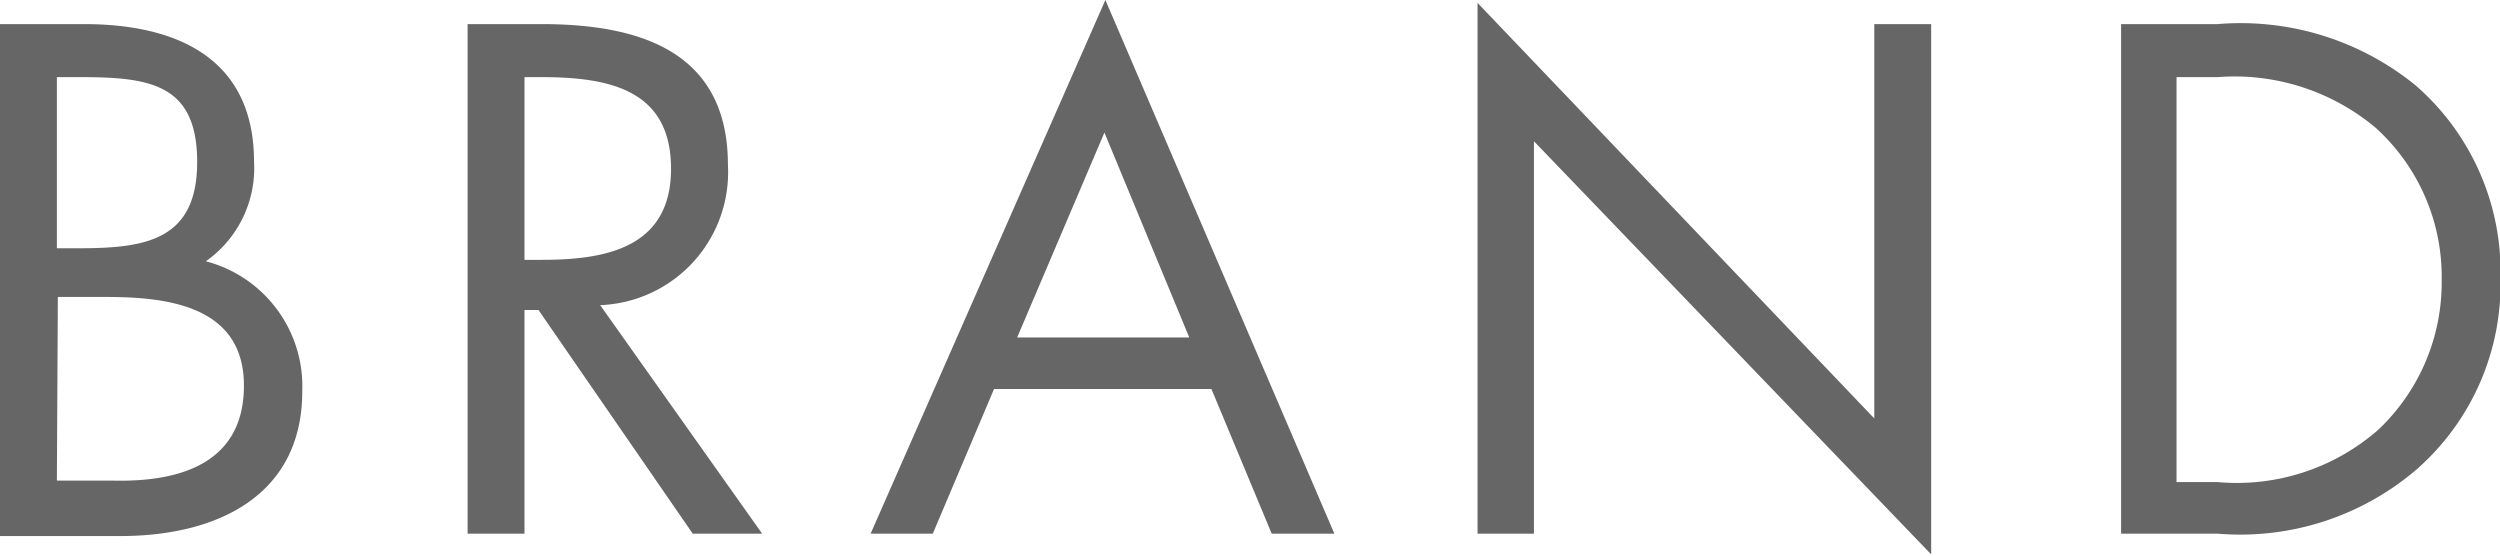
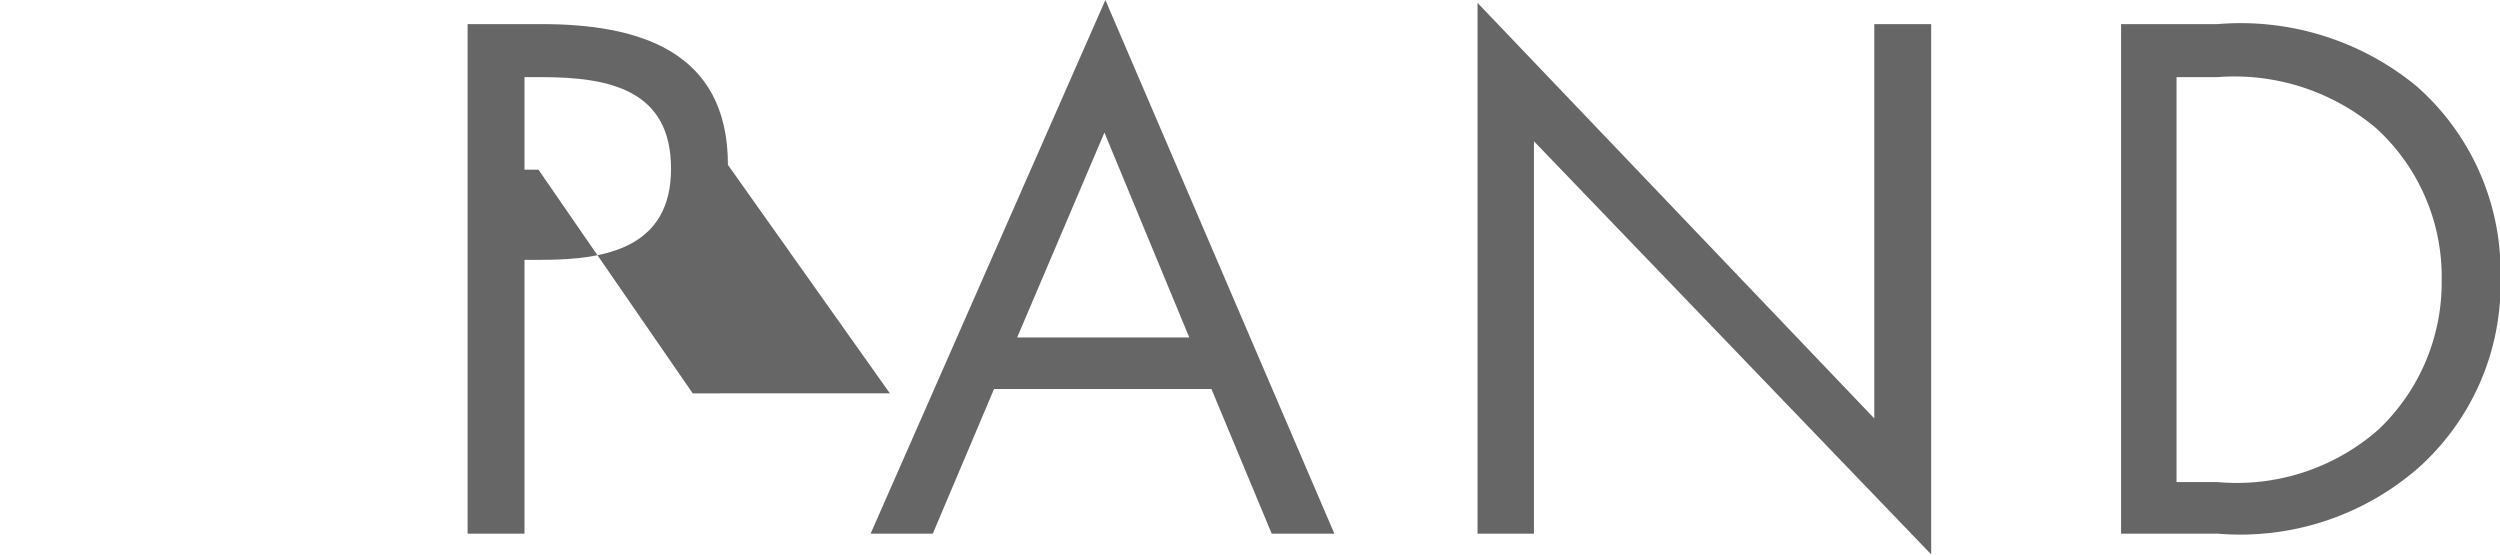
<svg xmlns="http://www.w3.org/2000/svg" width="51.86" height="11.54" viewBox="0 0 51.86 11.54">
  <defs>
    <style>
      .\34 5d5bc2e-d66d-4bda-8727-8fea6147648c {
        fill: #666;
      }
    </style>
  </defs>
  <title>アセット 8</title>
  <g id="a7670ab8-f5fc-41c9-920c-778cf519968c" data-name="レイヤー 2">
    <g id="7ffc685d-e971-4380-9855-5faacf9dca4e" data-name="コンテンツ">
      <g>
-         <path class="45d5bc2e-d66d-4bda-8727-8fea6147648c" d="M0,.5H1.74c1.92,0,3.53.7,3.53,2.86a2.36,2.36,0,0,1-1,2.06,2.68,2.68,0,0,1,2,2.7c0,2.11-1.69,3-3.78,3H0ZM1.18,5.15h.44C3,5.15,4.09,5,4.09,3.36S3.08,1.6,1.64,1.6H1.18Zm0,4.82H2.35C3.67,10,5.06,9.65,5.06,8S3.49,6.16,2.2,6.16h-1Z" />
-         <path class="45d5bc2e-d66d-4bda-8727-8fea6147648c" d="M10.88,11.07H9.7V.5h1.53c2,0,3.87.54,3.87,2.92a2.76,2.76,0,0,1-2.65,2.91l3.36,4.74H14.37l-3.2-4.64h-.29Zm0-5.68h.36c1.33,0,2.68-.25,2.68-1.89s-1.28-1.9-2.69-1.9h-.35Z" />
+         <path class="45d5bc2e-d66d-4bda-8727-8fea6147648c" d="M10.88,11.07H9.7V.5h1.53c2,0,3.87.54,3.87,2.92l3.36,4.74H14.37l-3.2-4.64h-.29Zm0-5.68h.36c1.33,0,2.68-.25,2.68-1.89s-1.28-1.9-2.69-1.9h-.35Z" />
        <path class="45d5bc2e-d66d-4bda-8727-8fea6147648c" d="M20.62,8.07l-1.27,3H18.06L22.93,0l4.75,11.07h-1.3l-1.25-3Zm2.29-5.32L21.1,7h3.57Z" />
        <path class="45d5bc2e-d66d-4bda-8727-8fea6147648c" d="M30.65.06l8.23,8.62V.5h1.18v11L31.82,2.93v8.14H30.65Z" />
        <path class="45d5bc2e-d66d-4bda-8727-8fea6147648c" d="M44,.5h2a5.75,5.75,0,0,1,4.12,1.28,5.13,5.13,0,0,1,1.75,4,5.11,5.11,0,0,1-1.72,3.94A5.62,5.62,0,0,1,46,11.07H44ZM46,10a4.45,4.45,0,0,0,3.34-1.09,4.2,4.2,0,0,0,1.31-3.09,4.17,4.17,0,0,0-1.37-3.17A4.56,4.56,0,0,0,46,1.6h-.85V10Z" />
      </g>
    </g>
  </g>
</svg>